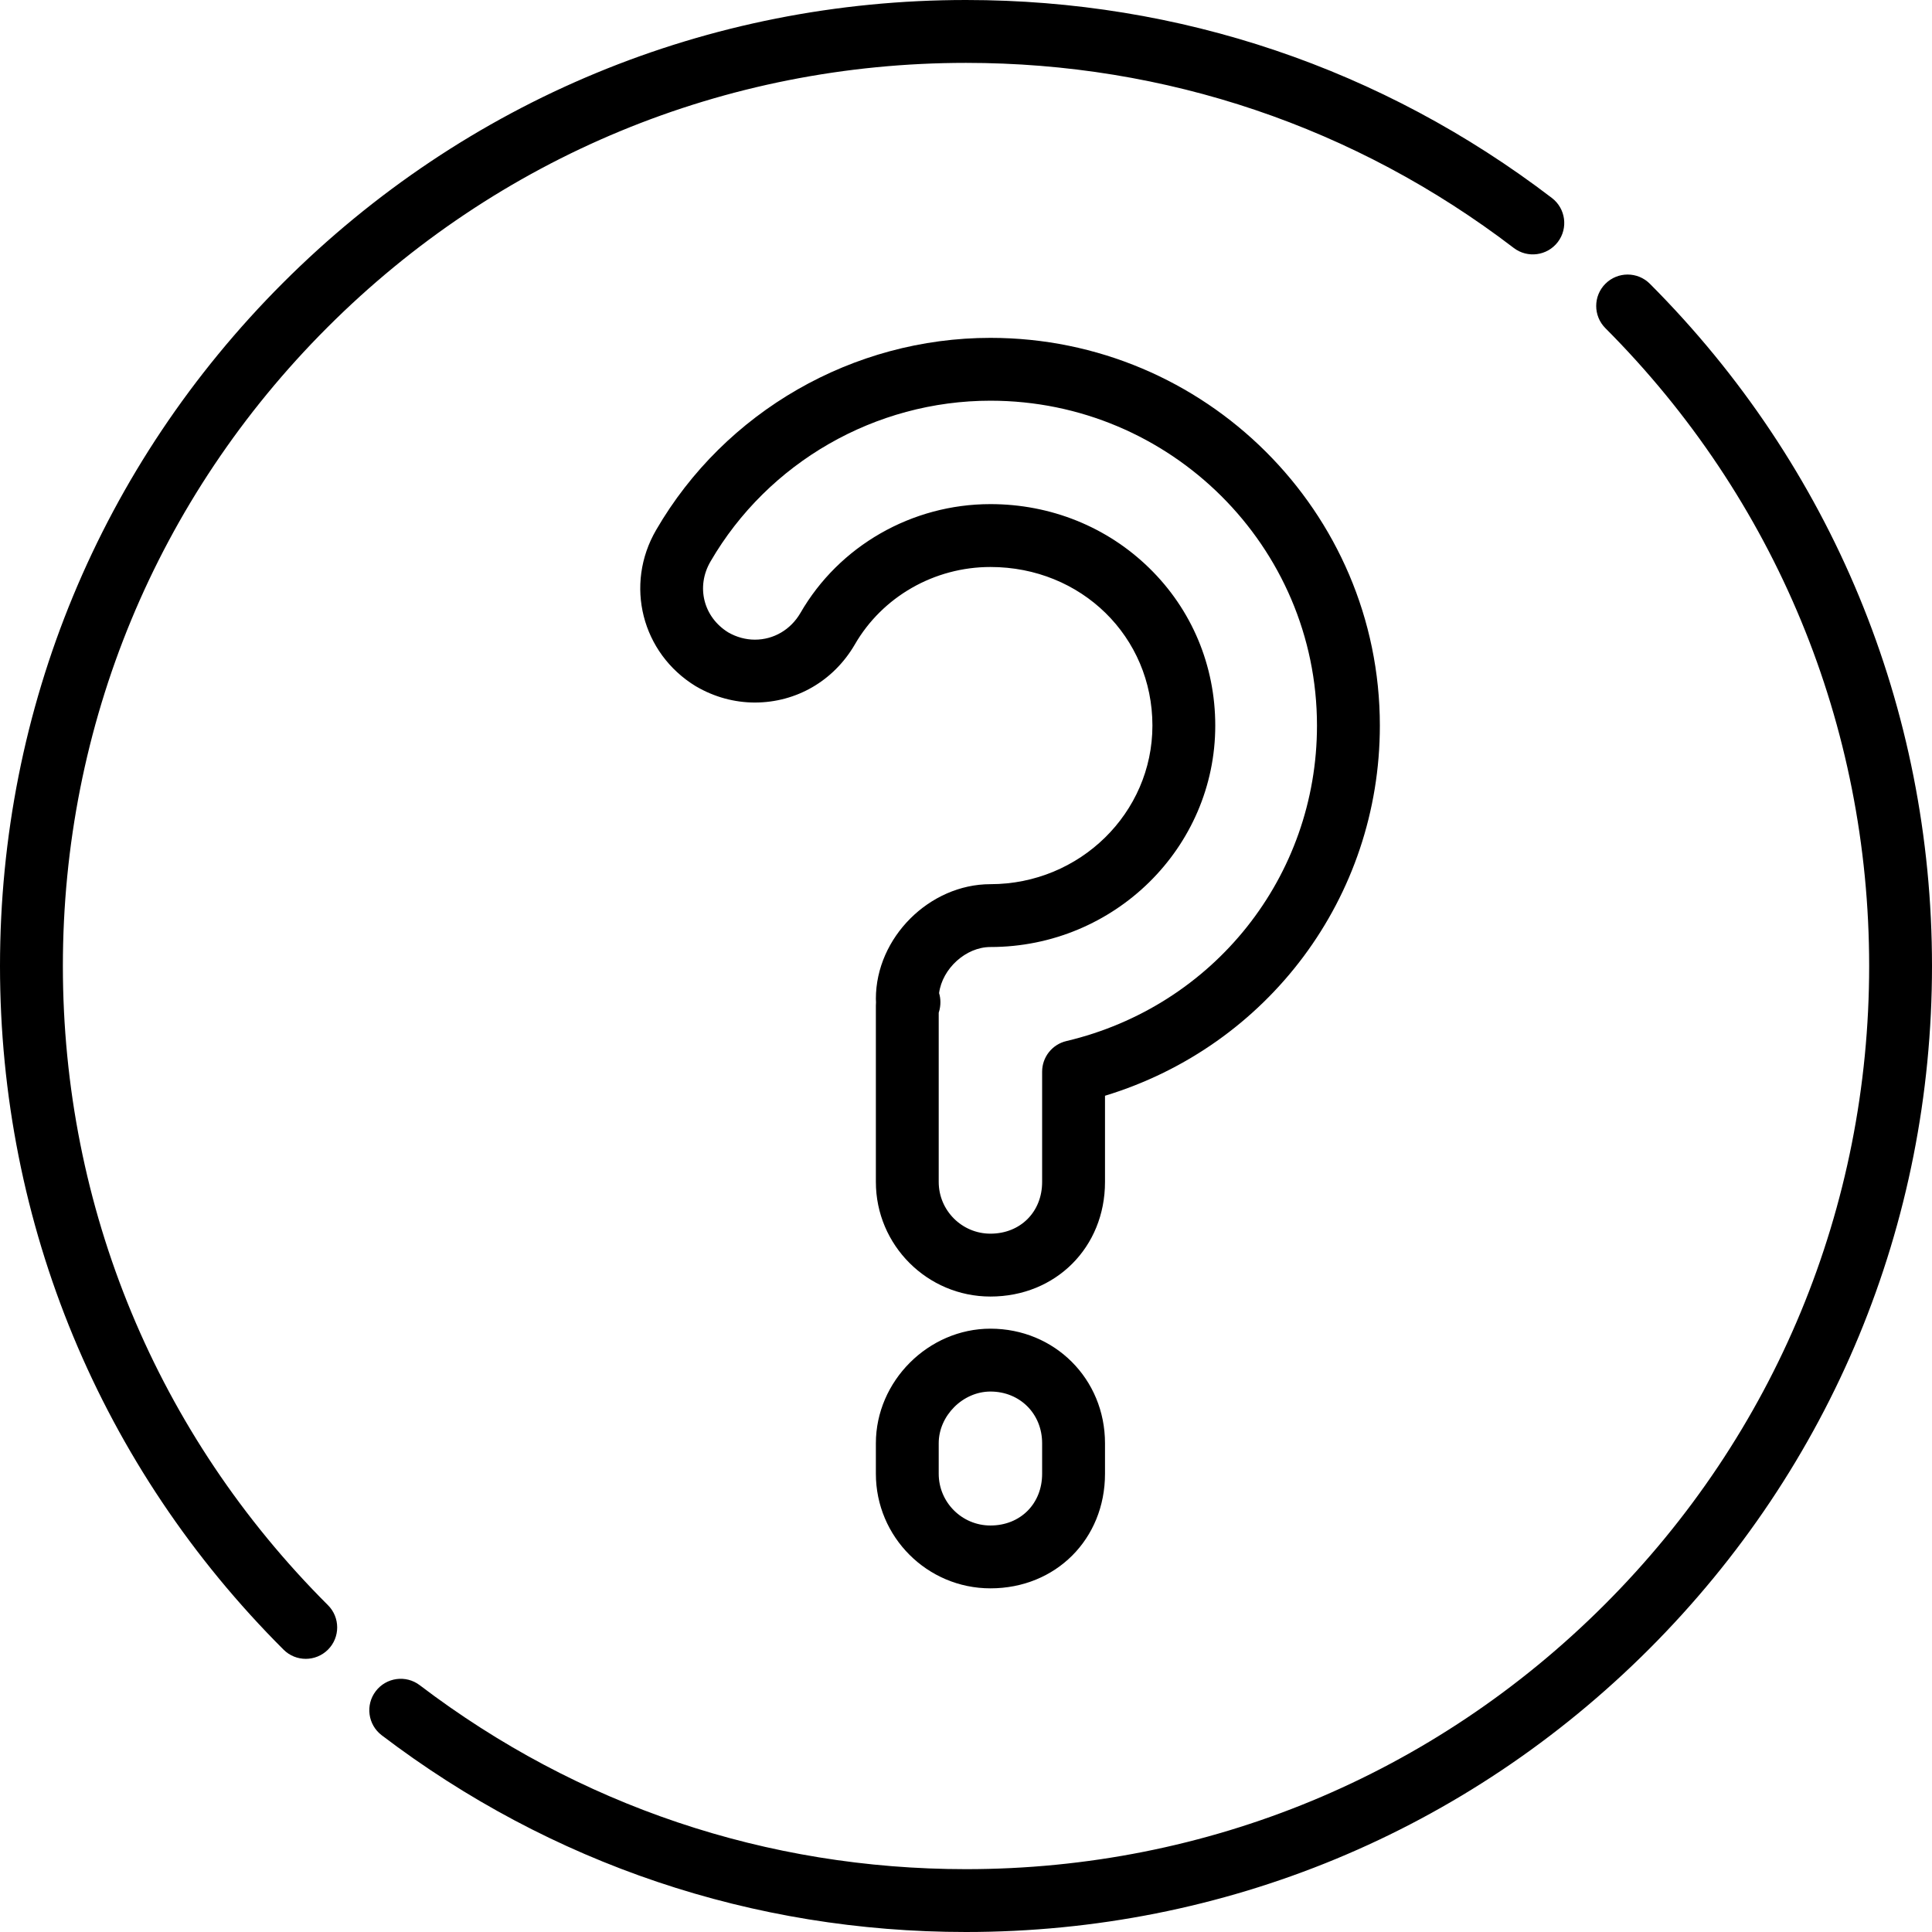
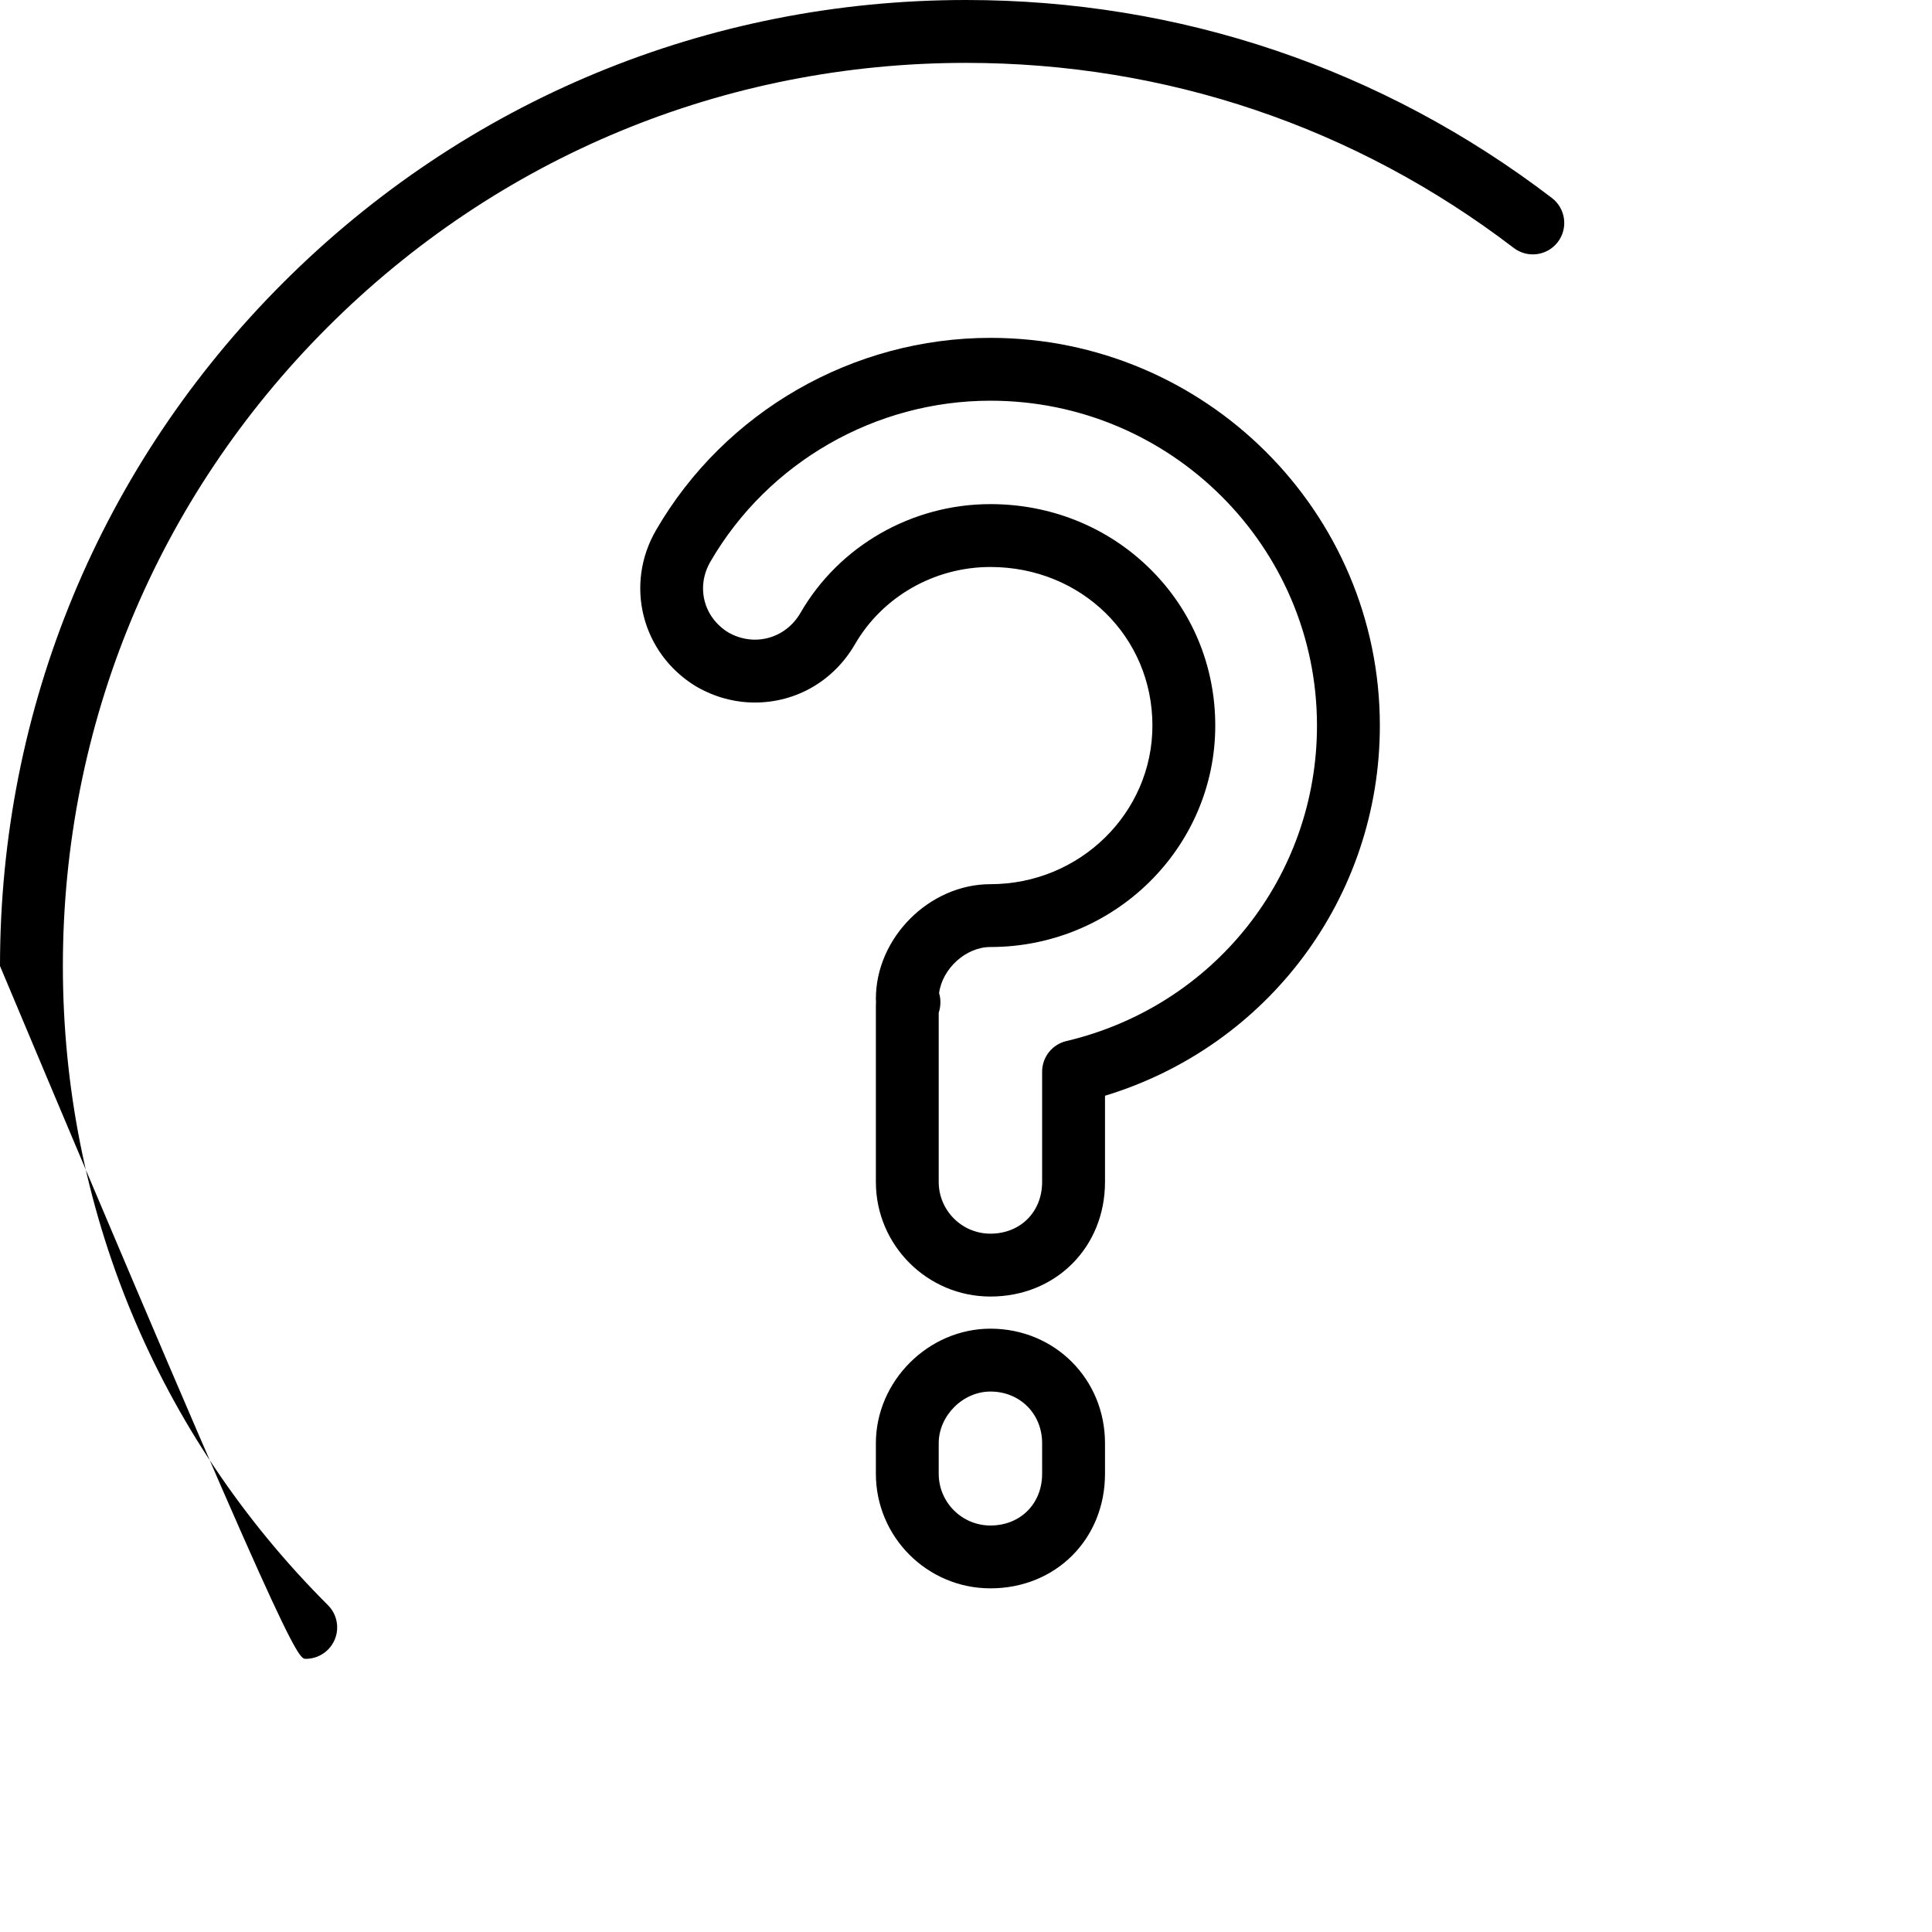
<svg xmlns="http://www.w3.org/2000/svg" width="57" height="57" viewBox="0 0 57 57" fill="none">
  <g clip-path="url(#clip0_165_547)">
-     <path d="M45.786 5.841C40.784 2.02 34.807 0 28.5 0C20.887 0 13.73 2.965 8.347 8.347C2.965 13.73 0 20.887 0 28.5C0 36.122 2.971 43.285 8.366 48.67C8.547 48.851 8.784 48.941 9.021 48.941C9.258 48.941 9.496 48.85 9.677 48.669C10.039 48.307 10.038 47.719 9.676 47.358C4.632 42.323 1.855 35.626 1.855 28.5C1.855 21.383 4.626 14.691 9.659 9.659C14.692 4.626 21.383 1.855 28.5 1.855C34.397 1.855 39.985 3.743 44.66 7.315C45.067 7.626 45.649 7.548 45.96 7.141C46.271 6.734 46.193 6.152 45.786 5.841Z" fill="black" />
-     <path d="M48.676 8.372C48.315 8.01 47.728 8.009 47.365 8.371C47.003 8.732 47.002 9.319 47.364 9.682C52.382 14.712 55.146 21.395 55.146 28.5C55.146 35.617 52.374 42.309 47.341 47.341C42.309 52.374 35.617 55.146 28.5 55.146C22.624 55.146 17.051 53.269 12.384 49.719C11.977 49.409 11.395 49.488 11.085 49.896C10.775 50.303 10.854 50.885 11.261 51.195C16.253 54.993 22.215 57 28.5 57C36.113 57 43.27 54.035 48.653 48.653C54.035 43.27 57 36.113 57 28.5C57 20.901 54.044 13.752 48.676 8.372Z" fill="black" />
+     <path d="M45.786 5.841C40.784 2.02 34.807 0 28.5 0C20.887 0 13.73 2.965 8.347 8.347C2.965 13.73 0 20.887 0 28.5C8.547 48.851 8.784 48.941 9.021 48.941C9.258 48.941 9.496 48.85 9.677 48.669C10.039 48.307 10.038 47.719 9.676 47.358C4.632 42.323 1.855 35.626 1.855 28.5C1.855 21.383 4.626 14.691 9.659 9.659C14.692 4.626 21.383 1.855 28.5 1.855C34.397 1.855 39.985 3.743 44.66 7.315C45.067 7.626 45.649 7.548 45.96 7.141C46.271 6.734 46.193 6.152 45.786 5.841Z" fill="black" />
    <path d="M29.221 39.2C27.389 39.2 25.841 40.748 25.841 42.58V43.481C25.841 45.345 27.357 46.861 29.221 46.861C31.148 46.861 32.601 45.408 32.601 43.481V42.58C32.601 40.685 31.116 39.2 29.221 39.2ZM30.746 43.481C30.746 44.365 30.105 45.007 29.221 45.007C28.379 45.007 27.695 44.322 27.695 43.481V42.58C27.695 41.767 28.408 41.055 29.221 41.055C30.09 41.055 30.746 41.71 30.746 42.58V43.481Z" fill="black" />
    <path d="M40.71 21.407C40.71 15.099 35.556 9.968 29.221 9.968C25.167 9.968 21.388 12.139 19.36 15.633C18.418 17.248 18.932 19.274 20.529 20.247C20.534 20.25 20.539 20.252 20.544 20.255C21.073 20.564 21.67 20.727 22.272 20.727C23.493 20.726 24.593 20.089 25.219 19.016C26.032 17.605 27.565 16.728 29.221 16.728C31.901 16.728 34 18.783 34 21.407C34 23.987 31.856 26.086 29.221 26.086C27.42 26.086 25.841 27.665 25.841 29.466C25.841 29.502 25.842 29.537 25.845 29.571C25.842 29.604 25.841 29.636 25.841 29.666V34.872C25.841 36.736 27.357 38.252 29.221 38.252C31.148 38.252 32.601 36.799 32.601 34.872V32.328H32.601C37.411 30.865 40.71 26.474 40.71 21.407ZM31.46 30.715C31.042 30.814 30.746 31.188 30.746 31.618V34.871C30.746 35.755 30.105 36.397 29.221 36.397C28.38 36.397 27.695 35.713 27.695 34.871V29.878C27.734 29.763 27.745 29.654 27.745 29.566C27.745 29.475 27.732 29.385 27.706 29.299C27.801 28.58 28.492 27.94 29.221 27.94C32.879 27.94 35.854 25.009 35.854 21.407C35.854 19.636 35.162 17.984 33.904 16.757C32.659 15.542 30.996 14.873 29.221 14.873C26.904 14.873 24.754 16.106 23.614 18.086C23.327 18.578 22.826 18.872 22.272 18.872C22.001 18.872 21.729 18.798 21.486 18.658C20.754 18.207 20.528 17.31 20.962 16.566C22.661 13.64 25.826 11.822 29.221 11.822C34.533 11.822 38.855 16.122 38.855 21.407C38.855 25.858 35.814 29.686 31.46 30.715Z" fill="black" />
  </g>
  <defs>
    <clipPath id="clip0_165_547">
      <rect width="57" height="57" fill="white" />
    </clipPath>
  </defs>
</svg>